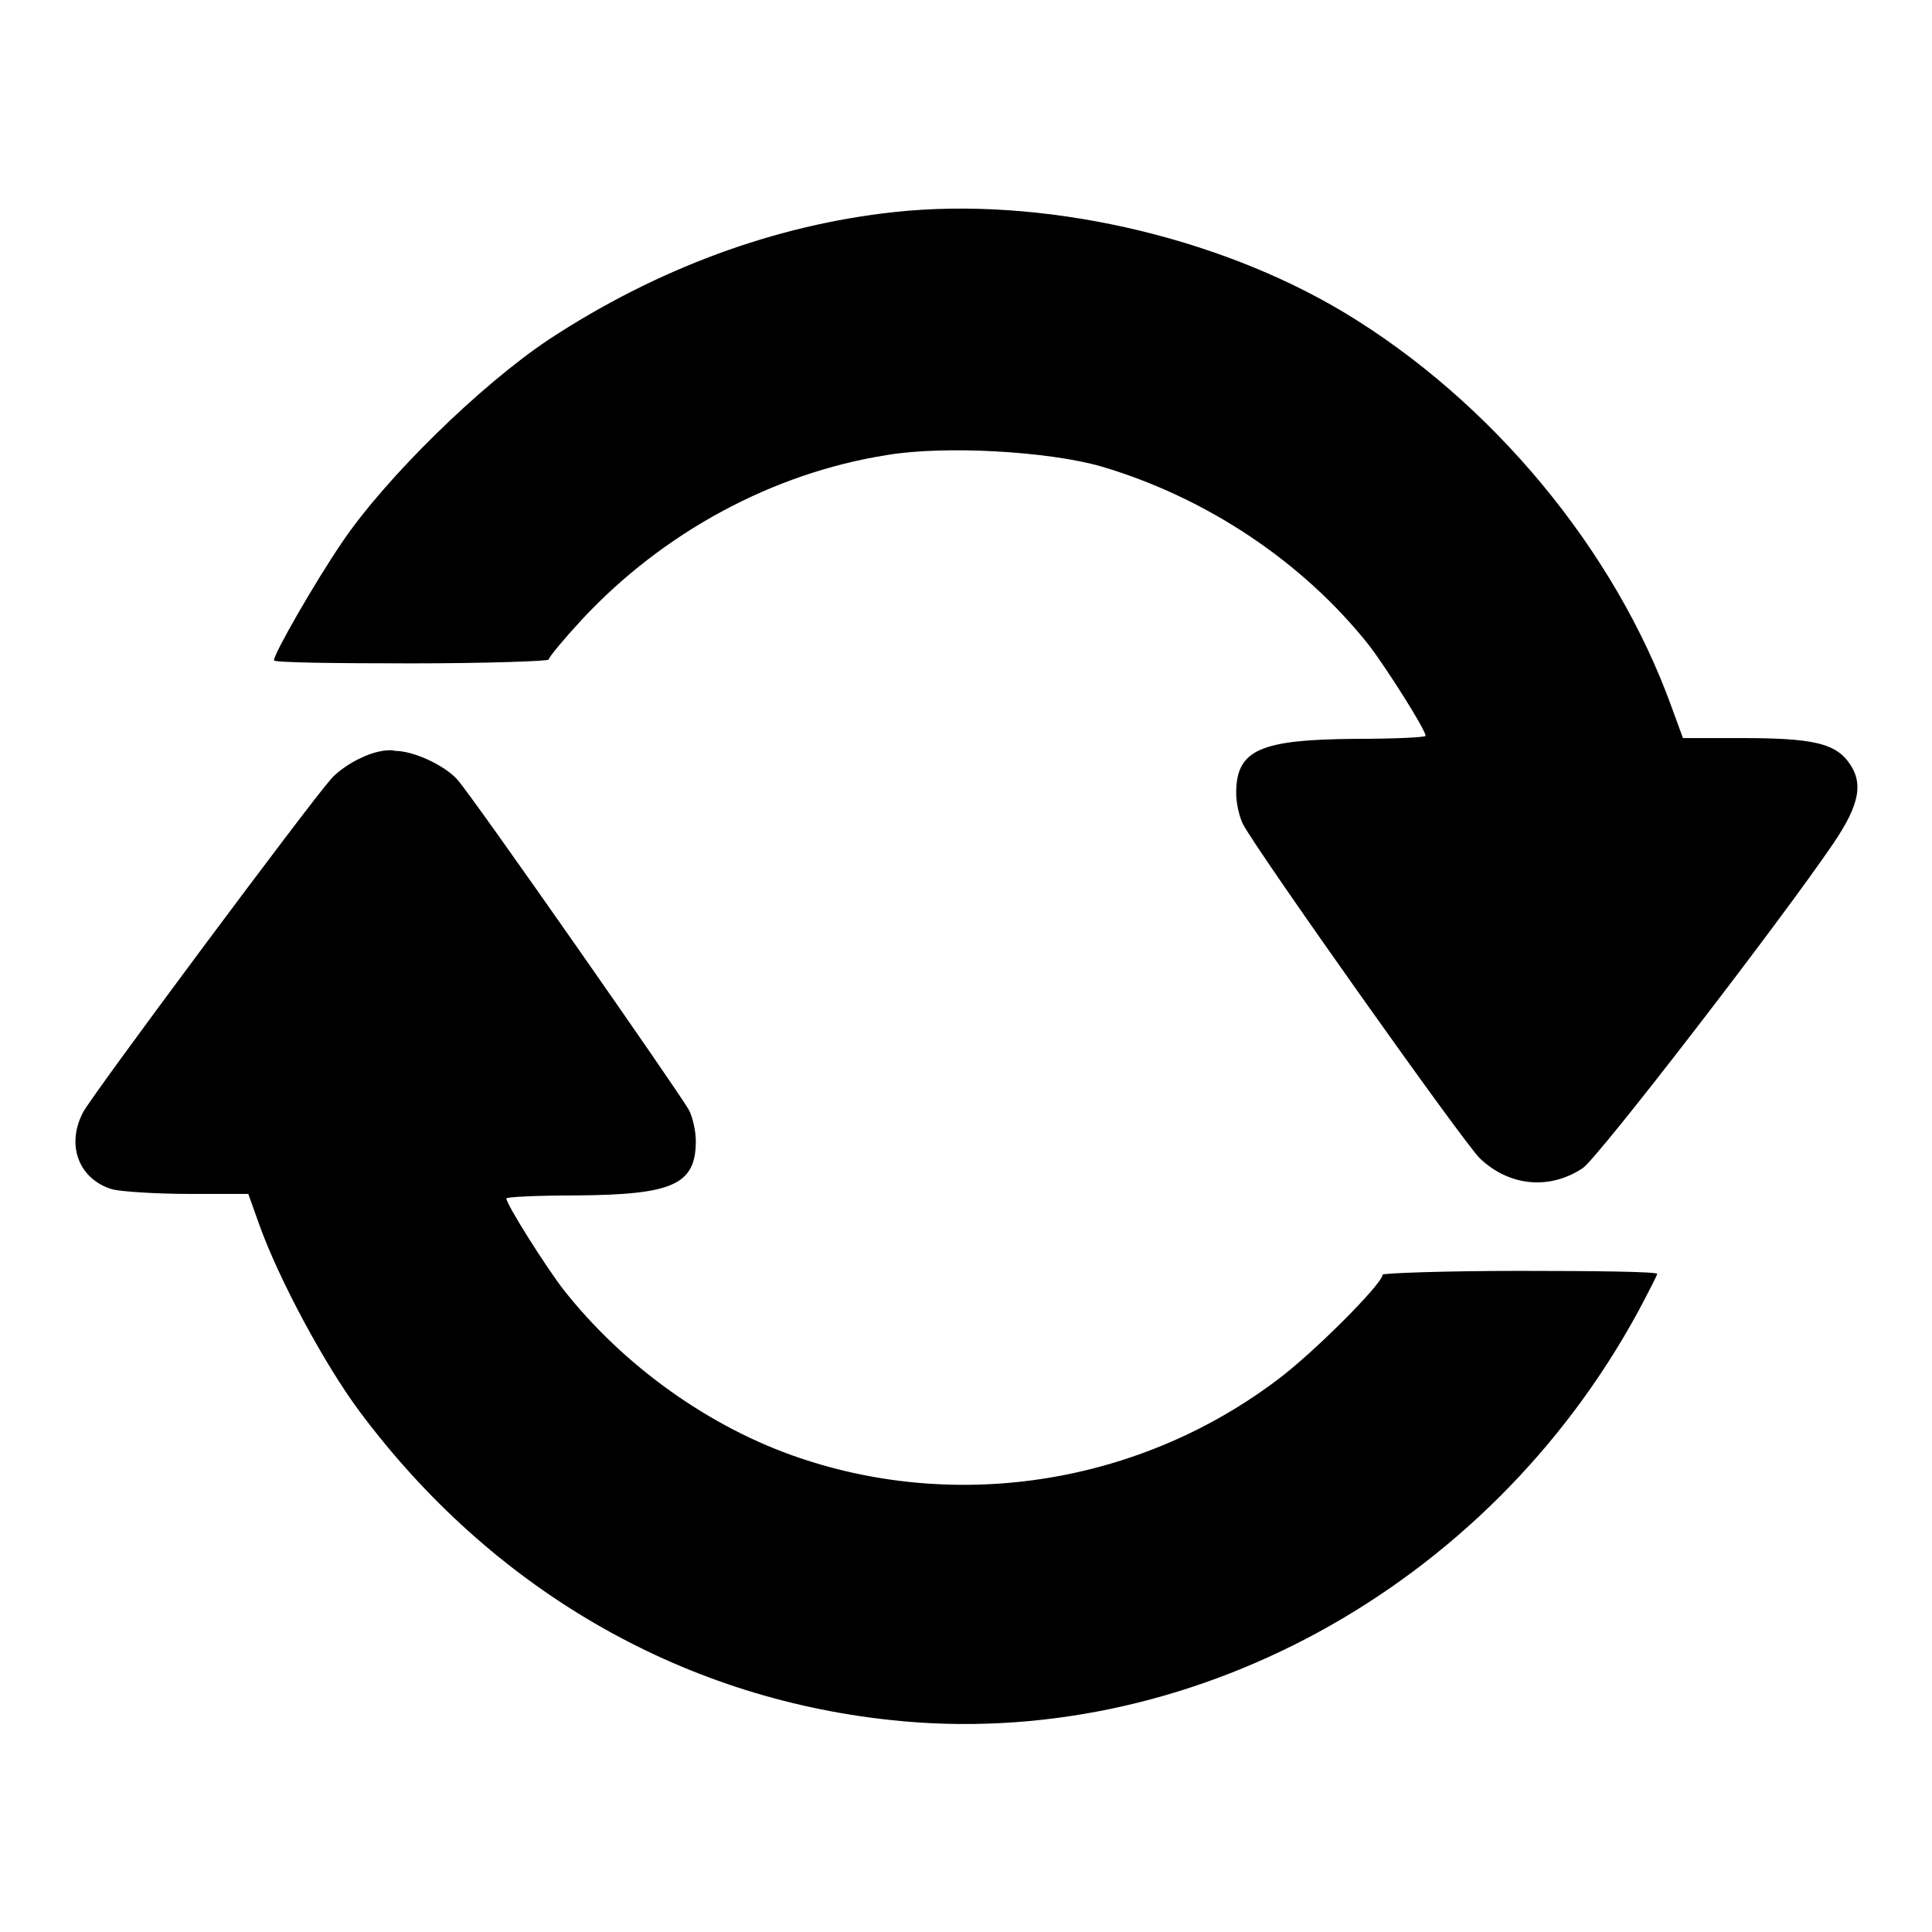
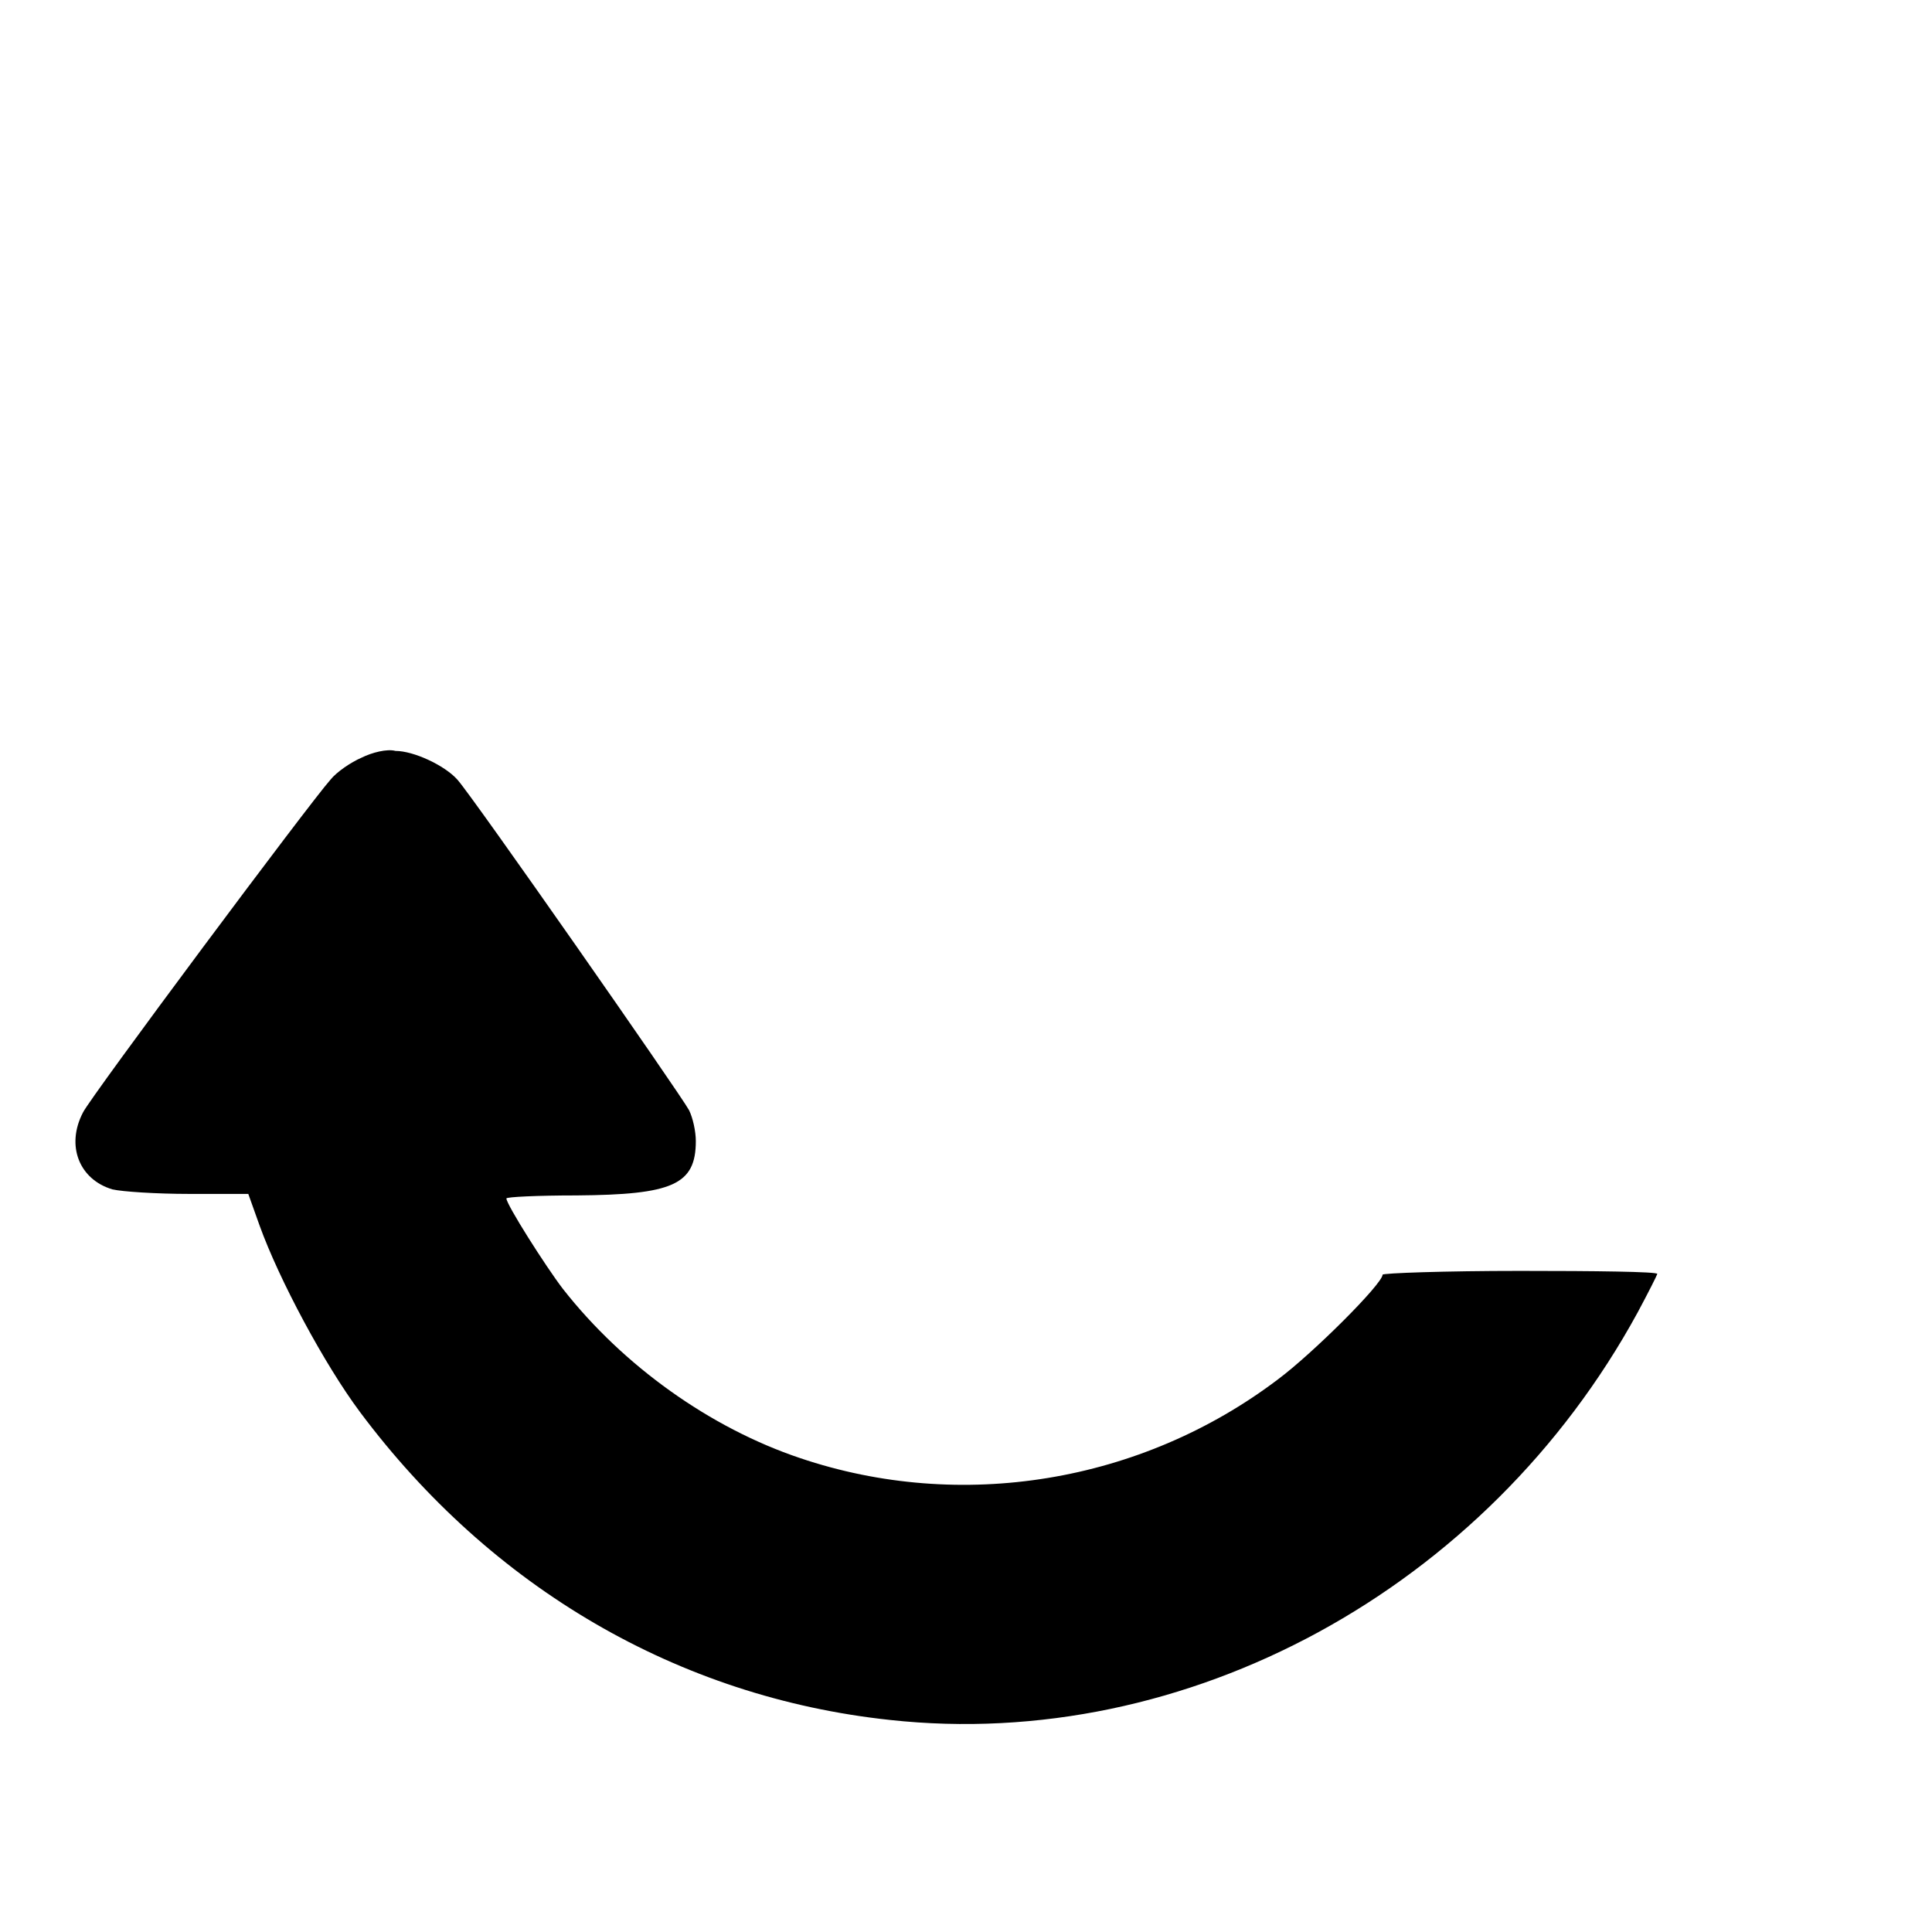
<svg xmlns="http://www.w3.org/2000/svg" version="1.1" x="0px" y="0px" viewBox="0 0 256 256" enable-background="new 0 0 256 256" xml:space="preserve">
  <g>
    <g>
      <g>
-         <path fill="#000000" d="M118.5,28.1C102.7,29.8,87,35.6,72.7,45c-9,6-21.6,18.3-27.4,26.9c-3.6,5.3-9,14.7-9,15.6c0,0.3,8.2,0.4,18.2,0.4c10,0,18.2-0.3,18.2-0.5c0-0.3,2-2.7,4.4-5.3c10.7-11.5,25.2-19.4,40.4-21.8c7.7-1.3,21.4-0.5,28.4,1.5c13.9,4.1,26.7,12.6,35.5,23.7c2.3,3,7.5,11.2,7.5,12c0,0.2-4.1,0.4-9.2,0.4c-12.7,0.1-15.9,1.4-15.9,7.2c0,1.3,0.4,3.1,0.9,4.1c1.8,3.5,29.3,42.3,31.4,44.3c3.9,3.7,9.2,4.2,13.6,1.3c2-1.3,26.2-32.7,33.2-43c3.6-5.3,4.1-8.2,1.9-11c-1.8-2.3-4.8-3-13.8-3H223l-1.5-4.1c-7.5-20.8-23.8-40.5-43.4-52.3C161.1,31.2,137.9,26,118.5,28.1z" />
        <path fill="#000000" d="M47.9,100.4c-1.4,0.6-3.3,1.9-4.1,2.9c-2.7,3-31.7,41.9-32.8,44.1c-2.3,4.4-0.5,8.9,3.9,10.2c1.3,0.3,5.8,0.6,10.2,0.6h7.8l1.5,4.2c2.6,7.2,8.6,18.4,13.3,24.7c17.4,23.3,42.2,37.8,70.2,40.8c39.3,4.3,79.1-17.3,99.1-54c1.4-2.6,2.6-5,2.6-5.1c0-0.3-8.2-0.4-18.2-0.4c-10,0-18.2,0.3-18.2,0.5c0,1.2-9.2,10.4-13.9,13.9c-18.1,13.7-42,17.6-63.3,10.4c-11.9-4-23.4-12.2-31.4-22.4c-2.3-3-7.5-11.2-7.5-12c0-0.2,4.1-0.4,9.3-0.4c12.7-0.1,15.8-1.4,15.8-7.2c0-1.3-0.4-3.1-0.9-4.1c-1.2-2.2-28.7-41.6-30.7-43.8c-1.7-1.9-5.8-3.8-8.2-3.8C51.3,99.2,49.3,99.7,47.9,100.4z" />
      </g>
    </g>
  </g>
</svg>